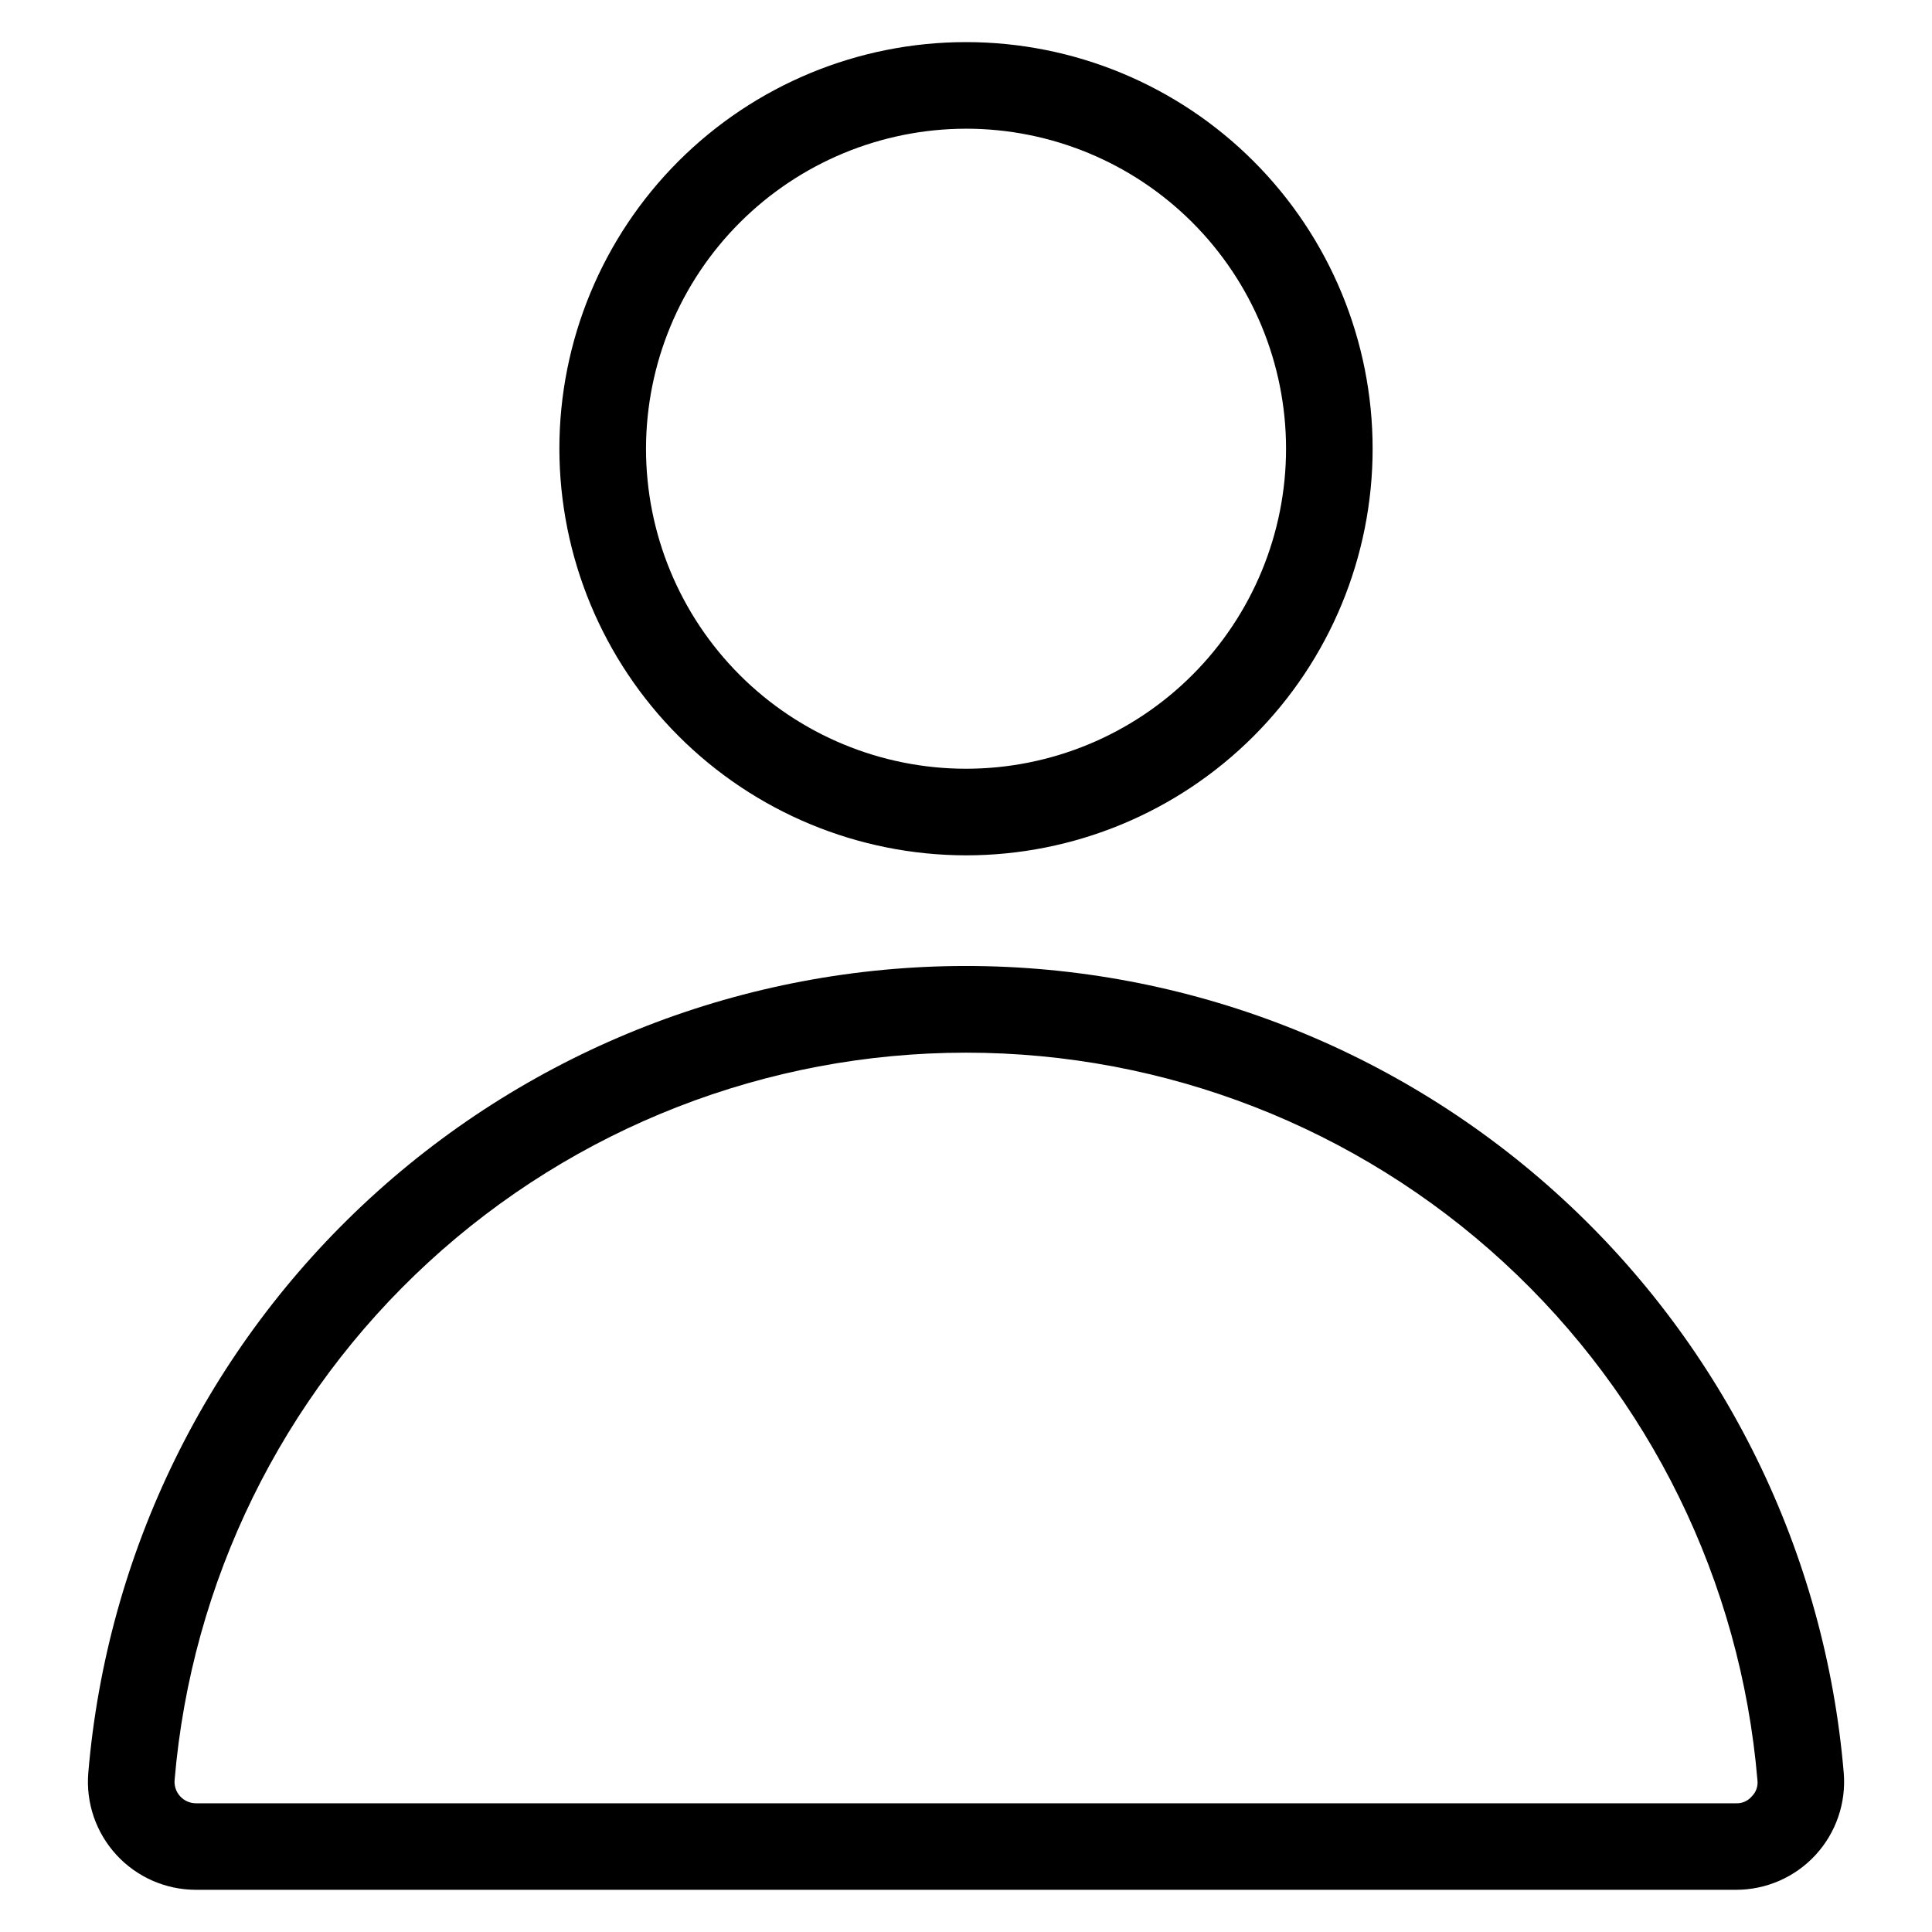
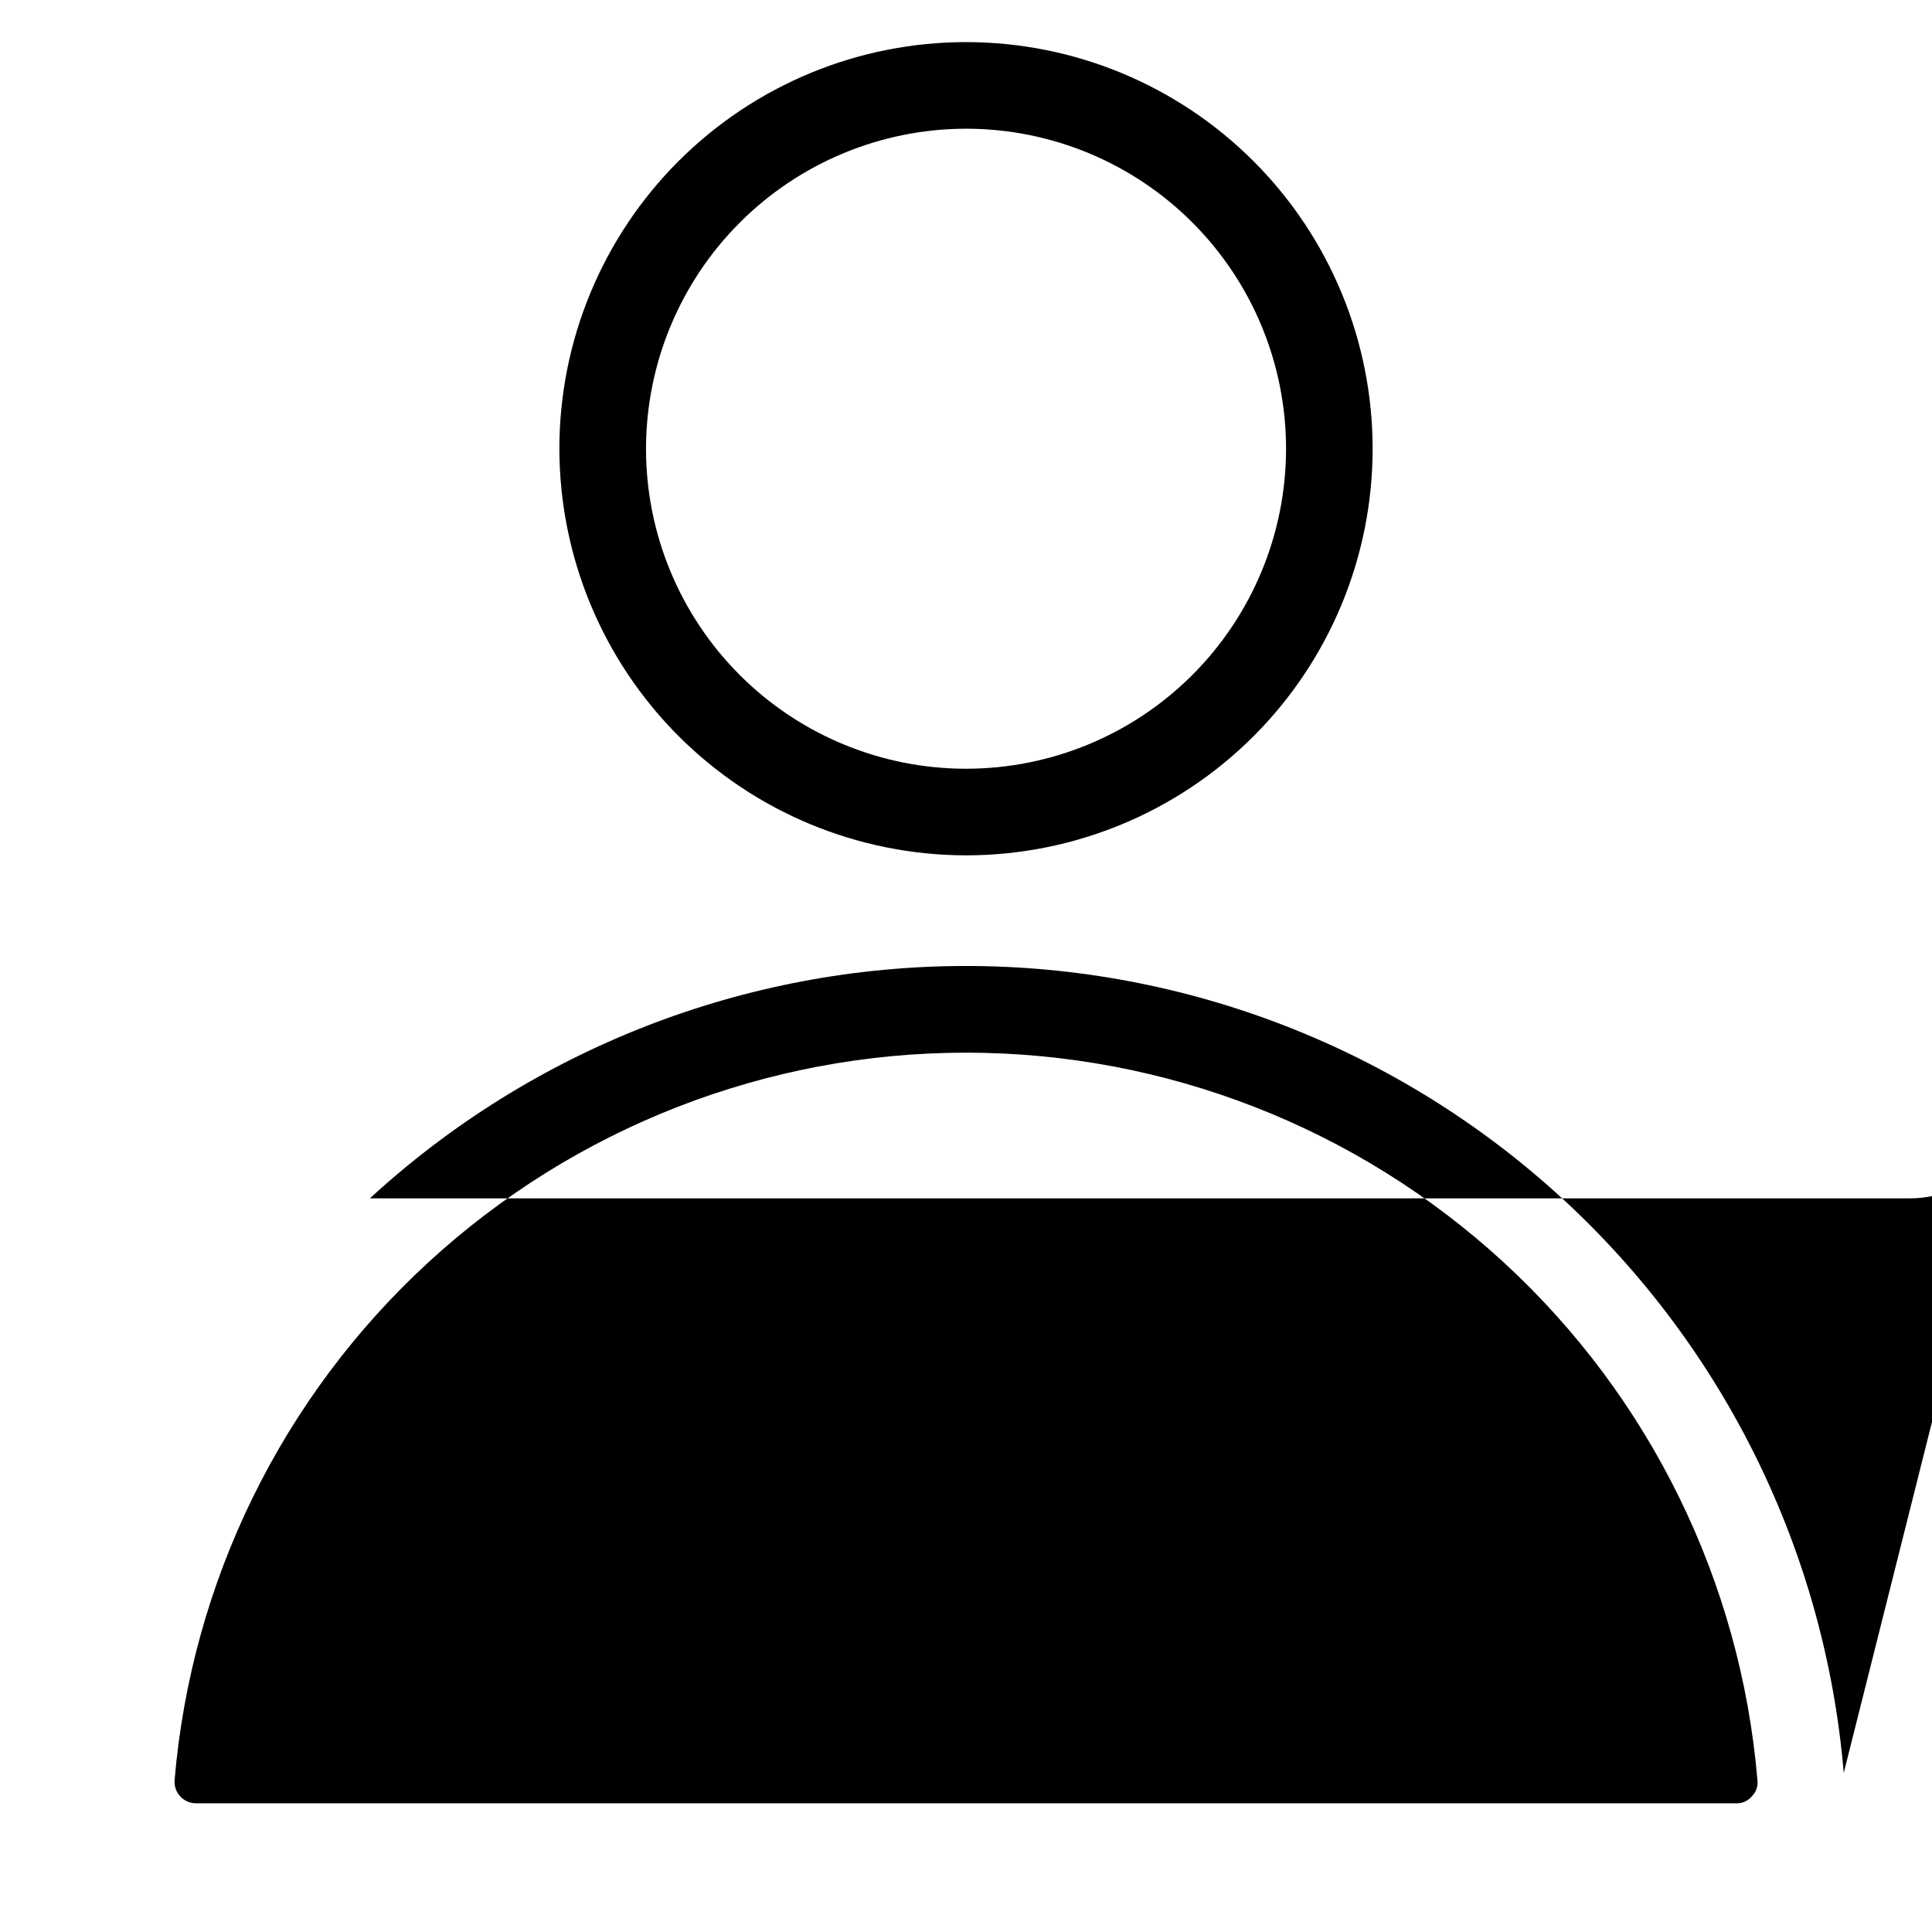
<svg xmlns="http://www.w3.org/2000/svg" fill="#000000" width="800px" height="800px" version="1.1" viewBox="144 144 512 512">
-   <path d="m632.61 613.84c-4.906-58.312-31.539-112.66-74.621-152.26s-99.465-61.586-157.98-61.586-114.91 21.98-157.99 61.586c-43.078 39.605-69.711 93.949-74.621 152.26-0.66 7.981 2.055 15.867 7.481 21.75 5.422 5.887 13.062 9.23 21.066 9.227h408.15c8-0.004 15.633-3.352 21.051-9.238 5.414-5.883 8.125-13.766 7.465-21.738zm-24.367 6.215c-1.023 1.227-2.562 1.902-4.156 1.832h-408.17c-1.582-0.004-3.09-0.668-4.164-1.832-1.07-1.164-1.609-2.723-1.484-4.297 4.434-52.574 28.453-101.57 67.297-137.27s89.68-55.52 142.44-55.52c52.758 0 103.6 19.812 142.44 55.52s62.859 84.699 67.293 137.27c0.199 1.586-0.352 3.176-1.496 4.297zm-208.24-249.38c28.578 0 55.988-11.352 76.195-31.562 20.211-20.207 31.562-47.617 31.562-76.199 0-28.578-11.355-55.988-31.562-76.195-20.211-20.207-47.621-31.562-76.199-31.559-28.582 0-55.988 11.352-76.199 31.562-20.207 20.211-31.559 47.621-31.559 76.199 0.035 28.57 11.398 55.957 31.602 76.16 20.199 20.199 47.59 31.562 76.16 31.594zm0-192.57c22.492 0 44.062 8.934 59.969 24.836 15.906 15.906 24.844 37.477 24.844 59.969 0 22.492-8.934 44.062-24.84 59.969-15.902 15.906-37.473 24.844-59.965 24.844-22.496 0-44.066-8.934-59.973-24.84-15.902-15.906-24.84-37.477-24.84-59.969 0.027-22.484 8.969-44.039 24.867-59.934 15.898-15.898 37.453-24.844 59.938-24.871z" />
+   <path d="m632.61 613.84c-4.906-58.312-31.539-112.66-74.621-152.26s-99.465-61.586-157.98-61.586-114.91 21.98-157.99 61.586h408.15c8-0.004 15.633-3.352 21.051-9.238 5.414-5.883 8.125-13.766 7.465-21.738zm-24.367 6.215c-1.023 1.227-2.562 1.902-4.156 1.832h-408.17c-1.582-0.004-3.09-0.668-4.164-1.832-1.07-1.164-1.609-2.723-1.484-4.297 4.434-52.574 28.453-101.57 67.297-137.27s89.68-55.52 142.44-55.52c52.758 0 103.6 19.812 142.44 55.52s62.859 84.699 67.293 137.27c0.199 1.586-0.352 3.176-1.496 4.297zm-208.24-249.38c28.578 0 55.988-11.352 76.195-31.562 20.211-20.207 31.562-47.617 31.562-76.199 0-28.578-11.355-55.988-31.562-76.195-20.211-20.207-47.621-31.562-76.199-31.559-28.582 0-55.988 11.352-76.199 31.562-20.207 20.211-31.559 47.621-31.559 76.199 0.035 28.57 11.398 55.957 31.602 76.16 20.199 20.199 47.59 31.562 76.16 31.594zm0-192.57c22.492 0 44.062 8.934 59.969 24.836 15.906 15.906 24.844 37.477 24.844 59.969 0 22.492-8.934 44.062-24.84 59.969-15.902 15.906-37.473 24.844-59.965 24.844-22.496 0-44.066-8.934-59.973-24.84-15.902-15.906-24.84-37.477-24.84-59.969 0.027-22.484 8.969-44.039 24.867-59.934 15.898-15.898 37.453-24.844 59.938-24.871z" />
</svg>